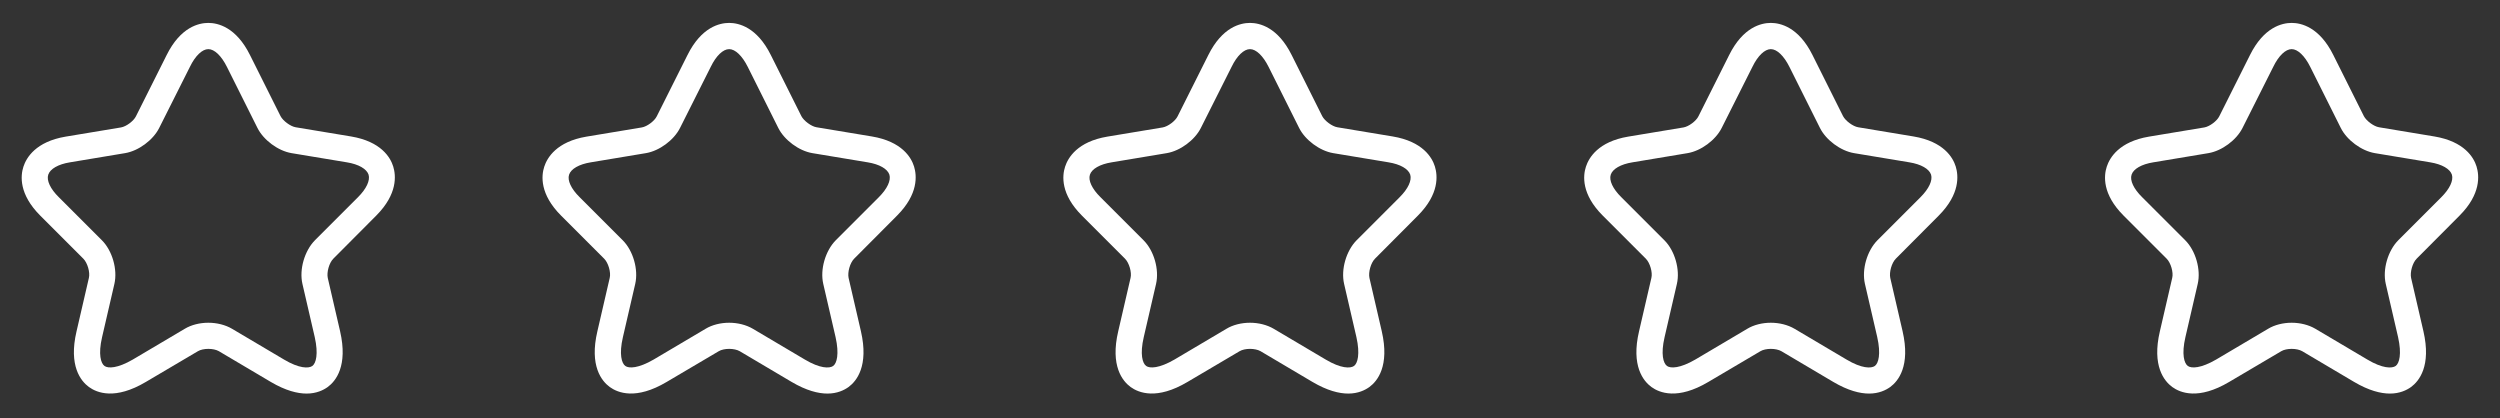
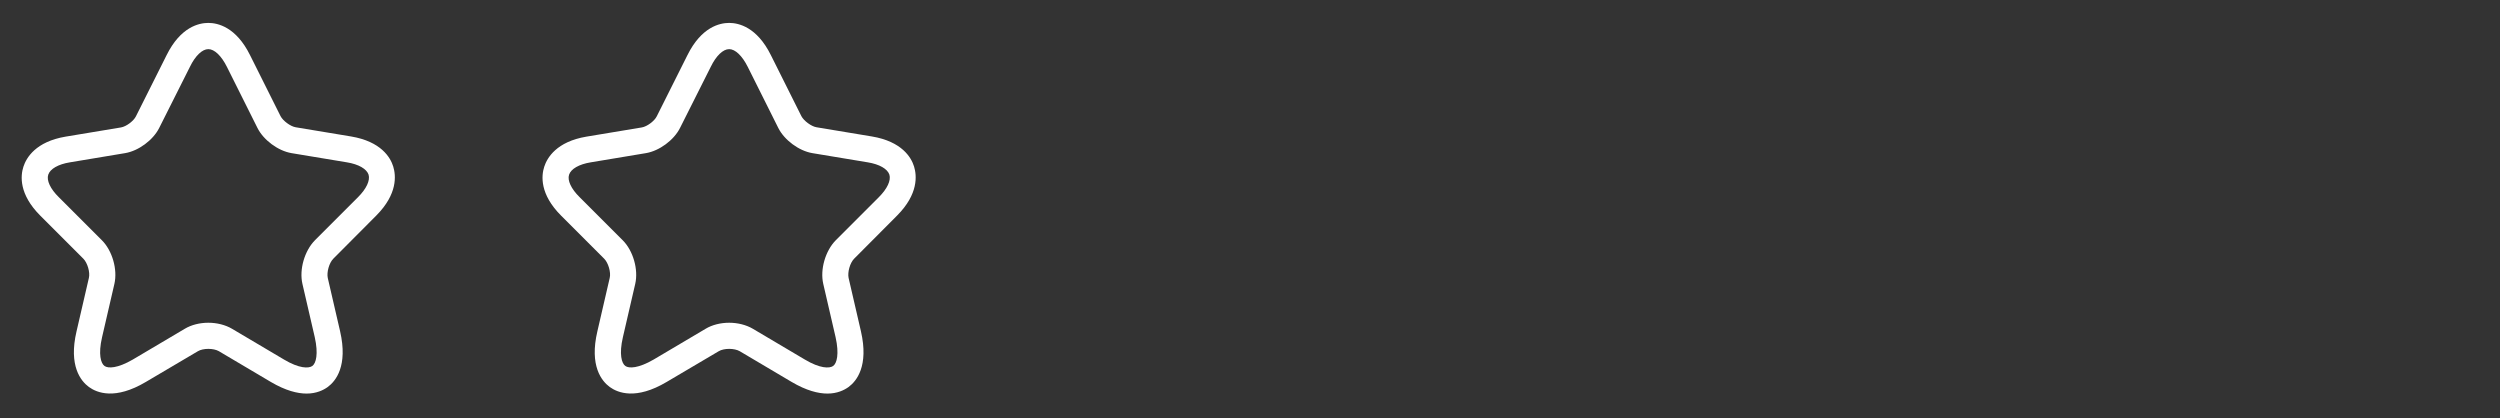
<svg xmlns="http://www.w3.org/2000/svg" width="968" height="162" viewBox="0 0 968 162" fill="none">
  <rect x="0" y="0" width="968" height="162" fill="#333333" stroke="none" />
  <path d="M118.712 152.392C115.149 152.392 110.578 151.25 104.864 147.889L84.764 135.99C82.68 134.78 78.647 134.78 76.63 135.99L56.464 147.889C44.566 154.947 37.574 152.124 34.415 149.838C31.323 147.552 26.483 141.704 29.642 128.26L34.415 107.622C34.953 105.471 33.877 101.774 32.264 100.161L15.593 83.49C7.257 75.154 7.929 68.029 9.072 64.533C10.215 61.038 13.845 54.853 25.407 52.904L46.851 49.341C48.868 49.005 51.758 46.854 52.632 45.039L64.531 21.309C69.908 10.486 76.967 8.873 80.664 8.873C84.361 8.873 91.419 10.486 96.797 21.309L108.628 44.971C109.569 46.786 112.46 48.938 114.477 49.274L135.92 52.836C147.55 54.786 151.18 60.97 152.255 64.466C153.331 67.961 154.003 75.087 145.735 83.422L129.064 100.161C127.45 101.774 126.442 105.404 126.913 107.622L131.685 128.26C134.778 141.704 130.005 147.552 126.913 149.838C125.232 151.048 122.543 152.392 118.712 152.392ZM80.664 124.966C83.958 124.966 87.252 125.772 89.873 127.319L109.973 139.217C115.821 142.712 119.518 142.712 120.93 141.704C122.342 140.696 123.35 137.133 121.871 130.545L117.098 109.908C115.821 104.329 117.905 97.136 121.938 93.035L138.609 76.364C141.903 73.07 143.382 69.844 142.71 67.625C141.97 65.407 138.878 63.592 134.307 62.852L112.863 59.29C107.687 58.416 102.04 54.248 99.688 49.542L87.857 25.88C85.706 21.578 83.017 19.024 80.664 19.024C78.311 19.024 75.622 21.578 73.538 25.88L61.64 49.542C59.287 54.248 53.641 58.416 48.464 59.29L27.088 62.852C22.517 63.592 19.424 65.407 18.685 67.625C17.945 69.844 19.492 73.138 22.785 76.364L39.457 93.035C43.49 97.069 45.574 104.329 44.297 109.908L39.524 130.545C37.978 137.2 39.053 140.696 40.465 141.704C41.877 142.712 45.507 142.645 51.422 139.217L71.522 127.319C74.076 125.772 77.37 124.966 80.664 124.966Z" fill="white" />
  <path d="M320.377 152.392C316.814 152.392 312.243 151.25 306.529 147.889L286.43 135.99C284.346 134.78 280.313 134.78 278.296 135.99L258.129 147.889C246.231 154.947 239.24 152.124 236.08 149.838C232.988 147.552 228.148 141.704 231.308 128.26L236.08 107.622C236.618 105.471 235.543 101.774 233.929 100.161L217.258 83.49C208.923 75.154 209.595 68.029 210.738 64.533C211.88 61.038 215.51 54.853 227.073 52.904L248.516 49.341C250.533 49.005 253.424 46.854 254.298 45.039L266.196 21.309C271.574 10.486 278.632 8.873 282.329 8.873C286.026 8.873 293.085 10.486 298.463 21.309L310.294 44.971C311.235 46.786 314.125 48.938 316.142 49.274L337.586 52.836C349.215 54.786 352.845 60.97 353.921 64.466C354.996 67.961 355.669 75.087 347.4 83.422L330.729 100.161C329.116 101.774 328.107 105.404 328.578 107.622L333.351 128.26C336.443 141.704 331.67 147.552 328.578 149.838C326.897 151.048 324.209 152.392 320.377 152.392ZM282.329 124.966C285.623 124.966 288.917 125.772 291.539 127.319L311.638 139.217C317.486 142.712 321.184 142.712 322.595 141.704C324.007 140.696 325.015 137.133 323.536 130.545L318.764 109.908C317.486 104.329 319.57 97.136 323.604 93.035L340.275 76.364C343.569 73.07 345.048 69.844 344.375 67.625C343.636 65.407 340.544 63.592 335.973 62.852L314.529 59.29C309.353 58.416 303.706 54.248 301.353 49.542L289.522 25.88C287.371 21.578 284.682 19.024 282.329 19.024C279.976 19.024 277.288 21.578 275.204 25.88L263.305 49.542C260.953 54.248 255.306 58.416 250.13 59.29L228.753 62.852C224.182 63.592 221.09 65.407 220.35 67.625C219.611 69.844 221.157 73.138 224.451 76.364L241.122 93.035C245.155 97.069 247.239 104.329 245.962 109.908L241.189 130.545C239.643 137.2 240.719 140.696 242.13 141.704C243.542 142.712 247.172 142.645 253.088 139.217L273.187 127.319C275.741 125.772 279.035 124.966 282.329 124.966Z" fill="white" />
-   <path d="M522.046 152.392C518.483 152.392 513.912 151.25 508.198 147.889L488.099 135.99C486.015 134.78 481.982 134.78 479.965 135.99L459.798 147.889C447.9 154.947 440.909 152.124 437.75 149.838C434.657 147.552 429.817 141.704 432.977 128.26L437.75 107.622C438.287 105.471 437.212 101.774 435.598 100.161L418.927 83.49C410.592 75.154 411.264 68.029 412.407 64.533C413.55 61.038 417.18 54.853 428.742 52.904L450.186 49.341C452.202 49.005 455.093 46.854 455.967 45.039L467.865 21.309C473.243 10.486 480.301 8.873 483.998 8.873C487.696 8.873 494.754 10.486 500.132 21.309L511.963 44.971C512.904 46.786 515.795 48.938 517.811 49.274L539.255 52.836C550.885 54.786 554.515 60.97 555.59 64.466C556.666 67.961 557.338 75.087 549.07 83.422L532.398 100.161C530.785 101.774 529.777 105.404 530.247 107.622L535.02 128.26C538.112 141.704 533.34 147.552 530.247 149.838C528.567 151.048 525.878 152.392 522.046 152.392ZM483.998 124.966C487.292 124.966 490.586 125.772 493.208 127.319L513.307 139.217C519.156 142.712 522.853 142.712 524.265 141.704C525.676 140.696 526.685 137.133 525.206 130.545L520.433 109.908C519.156 104.329 521.24 97.136 525.273 93.035L541.944 76.364C545.238 73.07 546.717 69.844 546.045 67.625C545.305 65.407 542.213 63.592 537.642 62.852L516.198 59.29C511.022 58.416 505.375 54.248 503.022 49.542L491.191 25.88C489.04 21.578 486.351 19.024 483.998 19.024C481.646 19.024 478.957 21.578 476.873 25.88L464.975 49.542C462.622 54.248 456.975 58.416 451.799 59.29L430.422 62.852C425.851 63.592 422.759 65.407 422.02 67.625C421.28 69.844 422.826 73.138 426.12 76.364L442.791 93.035C446.825 97.069 448.908 104.329 447.631 109.908L442.858 130.545C441.312 137.2 442.388 140.696 443.8 141.704C445.211 142.712 448.841 142.645 454.757 139.217L474.856 127.319C477.411 125.772 480.705 124.966 483.998 124.966Z" fill="white" />
-   <path d="M723.712 152.392C720.149 152.392 715.578 151.25 709.864 147.889L689.764 135.99C687.68 134.78 683.647 134.78 681.63 135.99L661.464 147.889C649.565 154.947 642.574 152.124 639.415 149.838C636.323 147.552 631.483 141.704 634.642 128.26L639.415 107.622C639.953 105.471 638.877 101.774 637.264 100.161L620.593 83.49C612.257 75.154 612.929 68.029 614.072 64.533C615.215 61.038 618.845 54.853 630.407 52.904L651.851 49.341C653.868 49.005 656.758 46.854 657.632 45.039L669.53 21.309C674.908 10.486 681.967 8.873 685.664 8.873C689.361 8.873 696.419 10.486 701.797 21.309L713.628 44.971C714.569 46.786 717.46 48.938 719.477 49.274L740.92 52.836C752.55 54.786 756.18 60.97 757.255 64.466C758.331 67.961 759.003 75.087 750.735 83.422L734.064 100.161C732.45 101.774 731.442 105.404 731.913 107.622L736.685 128.26C739.778 141.704 735.005 147.552 731.913 149.838C730.232 151.048 727.543 152.392 723.712 152.392ZM685.664 124.966C688.958 124.966 692.252 125.772 694.873 127.319L714.973 139.217C720.821 142.712 724.518 142.712 725.93 141.704C727.342 140.696 728.35 137.133 726.871 130.545L722.098 109.908C720.821 104.329 722.905 97.136 726.938 93.035L743.609 76.364C746.903 73.07 748.382 69.844 747.71 67.625C746.97 65.407 743.878 63.592 739.307 62.852L717.863 59.29C712.687 58.416 707.04 54.248 704.688 49.542L692.857 25.88C690.705 21.578 688.017 19.024 685.664 19.024C683.311 19.024 680.622 21.578 678.538 25.88L666.64 49.542C664.287 54.248 658.64 58.416 653.464 59.29L632.088 62.852C627.517 63.592 624.424 65.407 623.685 67.625C622.945 69.844 624.492 73.138 627.785 76.364L644.457 93.035C648.49 97.069 650.574 104.329 649.297 109.908L644.524 130.545C642.978 137.2 644.053 140.696 645.465 141.704C646.877 142.712 650.507 142.645 656.422 139.217L676.522 127.319C679.076 125.772 682.37 124.966 685.664 124.966Z" fill="white" />
-   <path d="M925.377 152.392C921.814 152.392 917.243 151.25 911.529 147.889L891.43 135.99C889.346 134.78 885.313 134.78 883.296 135.99L863.129 147.889C851.231 154.947 844.24 152.124 841.08 149.838C837.988 147.552 833.148 141.704 836.308 128.26L841.08 107.622C841.618 105.471 840.543 101.774 838.929 100.161L822.258 83.49C813.923 75.154 814.595 68.029 815.738 64.533C816.88 61.038 820.51 54.853 832.073 52.904L853.516 49.341C855.533 49.005 858.424 46.854 859.298 45.039L871.196 21.309C876.574 10.486 883.632 8.873 887.329 8.873C891.026 8.873 898.085 10.486 903.463 21.309L915.294 44.971C916.235 46.786 919.125 48.938 921.142 49.274L942.586 52.836C954.215 54.786 957.845 60.97 958.921 64.466C959.996 67.961 960.669 75.087 952.4 83.422L935.729 100.161C934.116 101.774 933.107 105.404 933.578 107.622L938.351 128.26C941.443 141.704 936.67 147.552 933.578 149.838C931.897 151.048 929.209 152.392 925.377 152.392ZM887.329 124.966C890.623 124.966 893.917 125.772 896.539 127.319L916.638 139.217C922.486 142.712 926.184 142.712 927.595 141.704C929.007 140.696 930.015 137.133 928.536 130.545L923.764 109.908C922.486 104.329 924.57 97.136 928.604 93.035L945.275 76.364C948.569 73.07 950.048 69.844 949.375 67.625C948.636 65.407 945.544 63.592 940.973 62.852L919.529 59.29C914.353 58.416 908.706 54.248 906.353 49.542L894.522 25.88C892.371 21.578 889.682 19.024 887.329 19.024C884.976 19.024 882.288 21.578 880.204 25.88L868.305 49.542C865.953 54.248 860.306 58.416 855.13 59.29L833.753 62.852C829.182 63.592 826.09 65.407 825.35 67.625C824.611 69.844 826.157 73.138 829.451 76.364L846.122 93.035C850.155 97.069 852.239 104.329 850.962 109.908L846.189 130.545C844.643 137.2 845.719 140.696 847.13 141.704C848.542 142.712 852.172 142.645 858.088 139.217L878.187 127.319C880.741 125.772 884.035 124.966 887.329 124.966Z" fill="white" />
</svg>